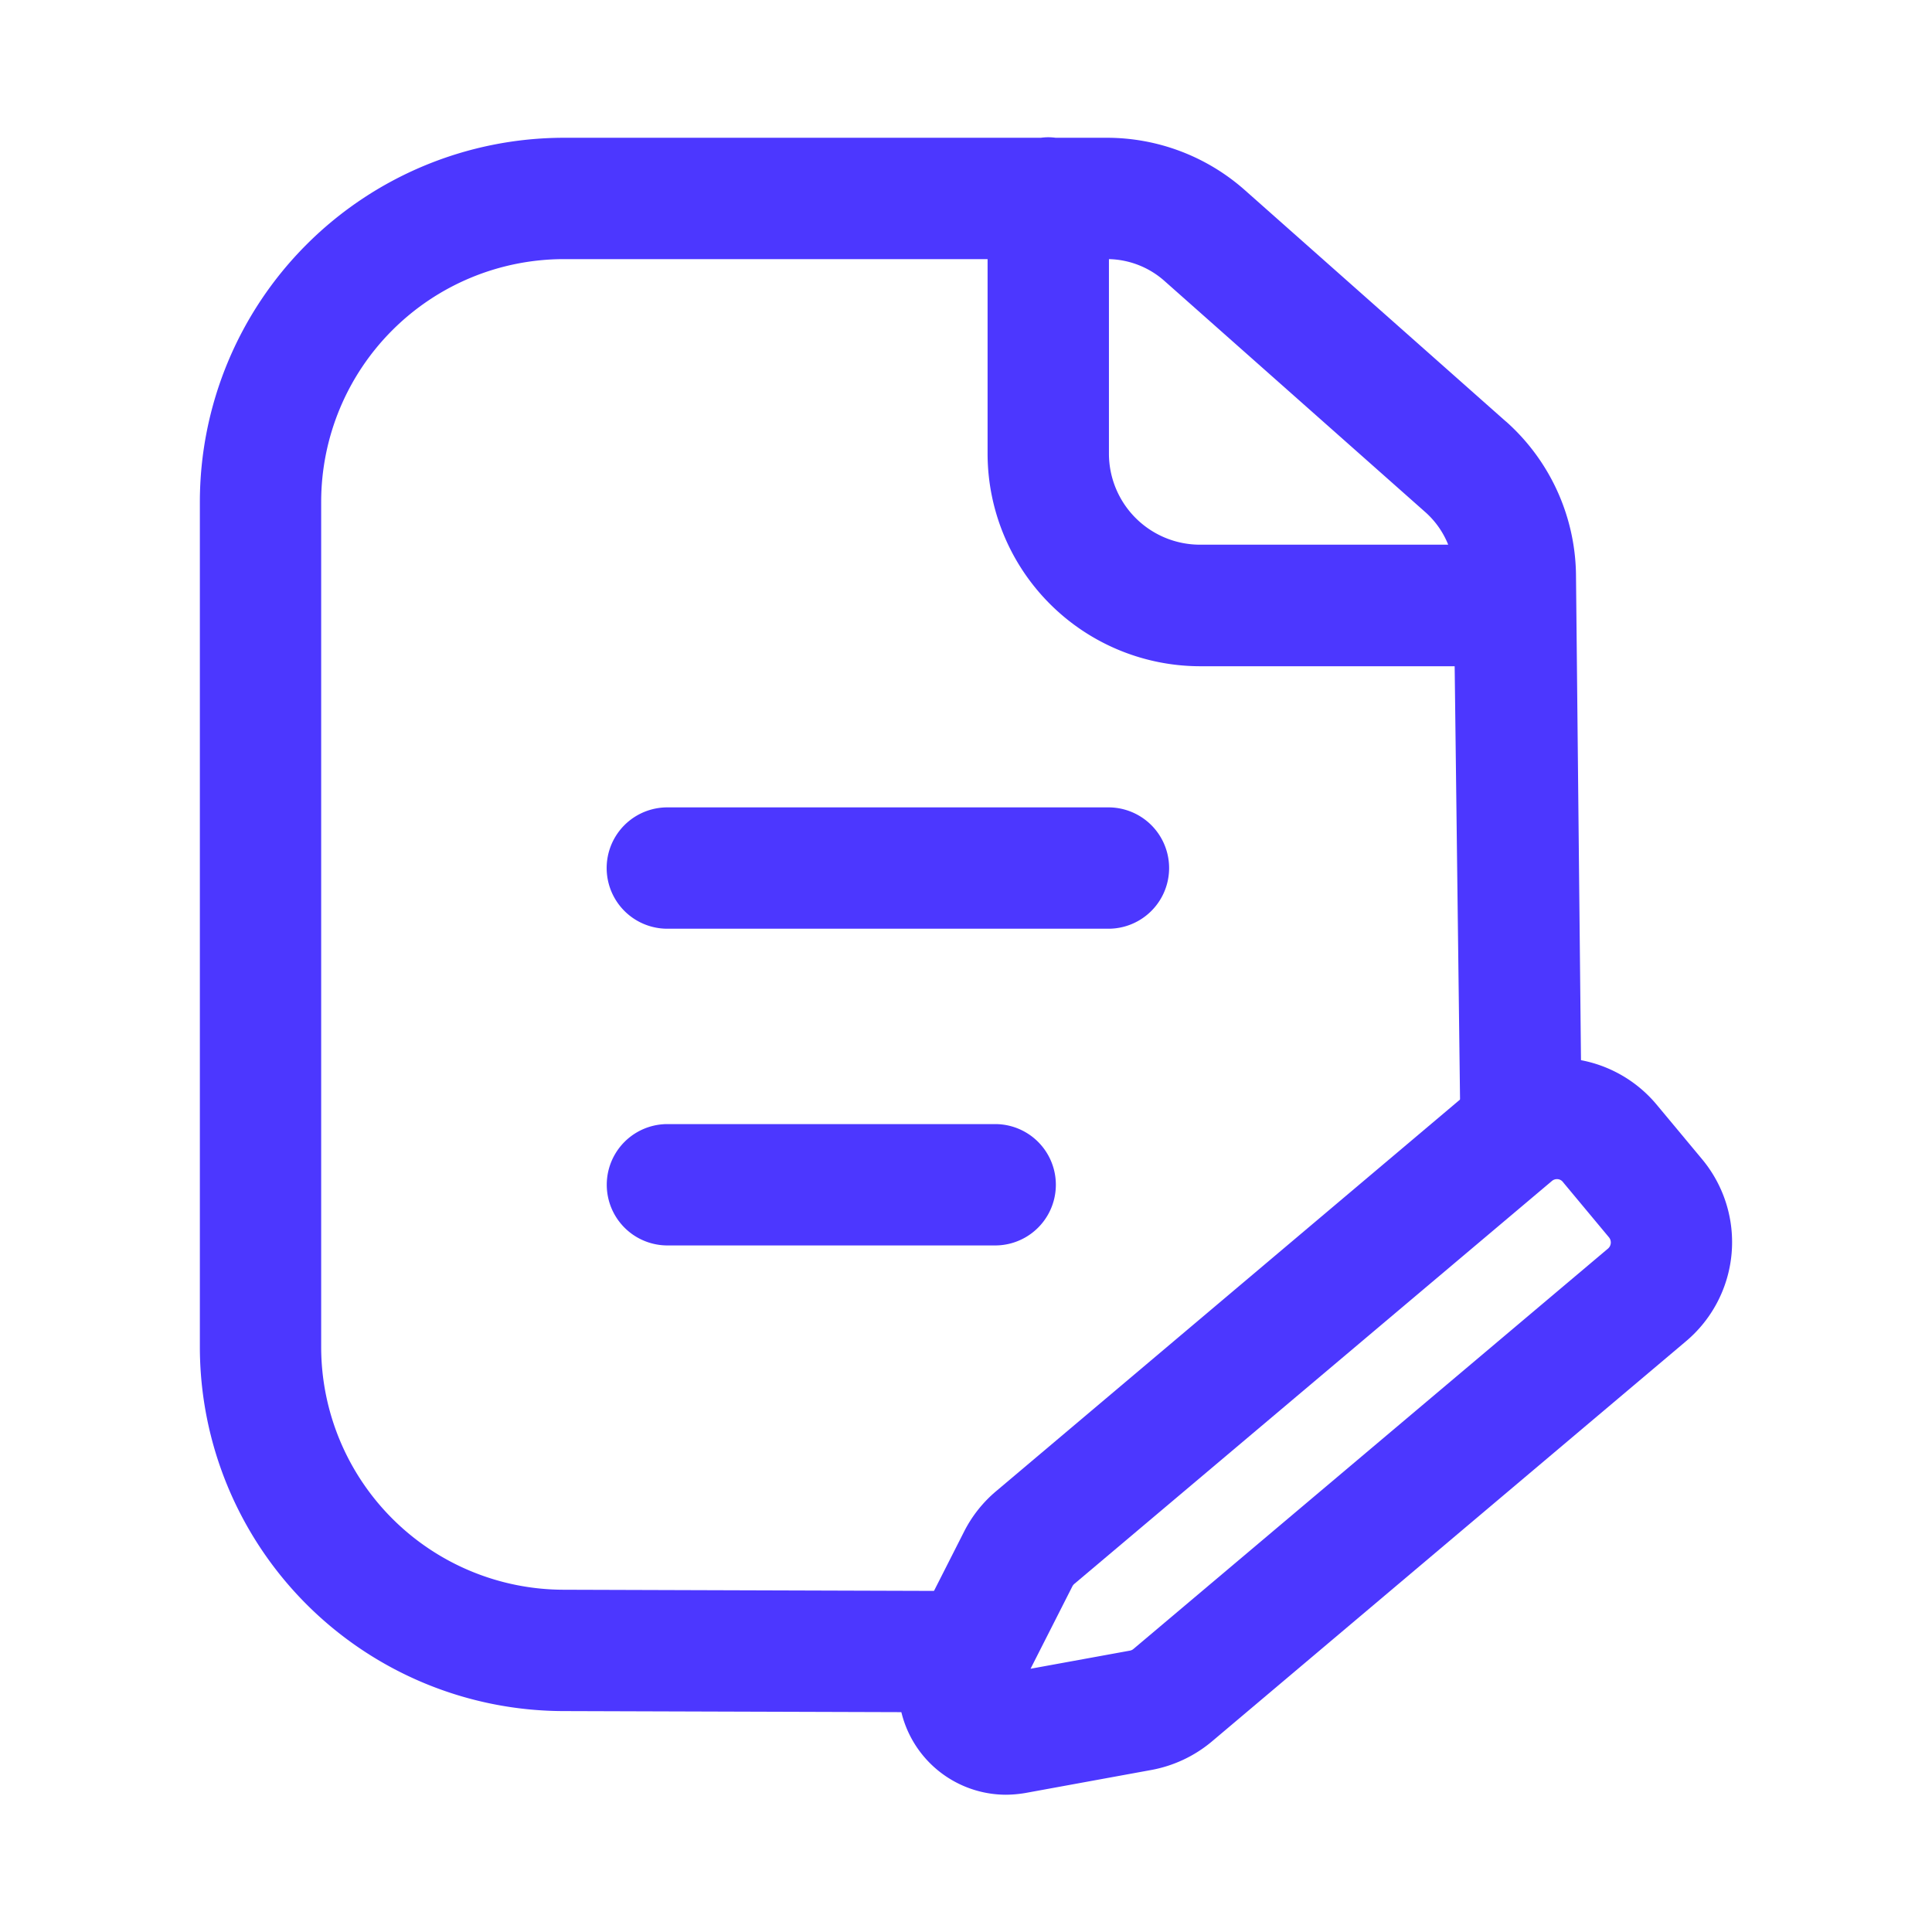
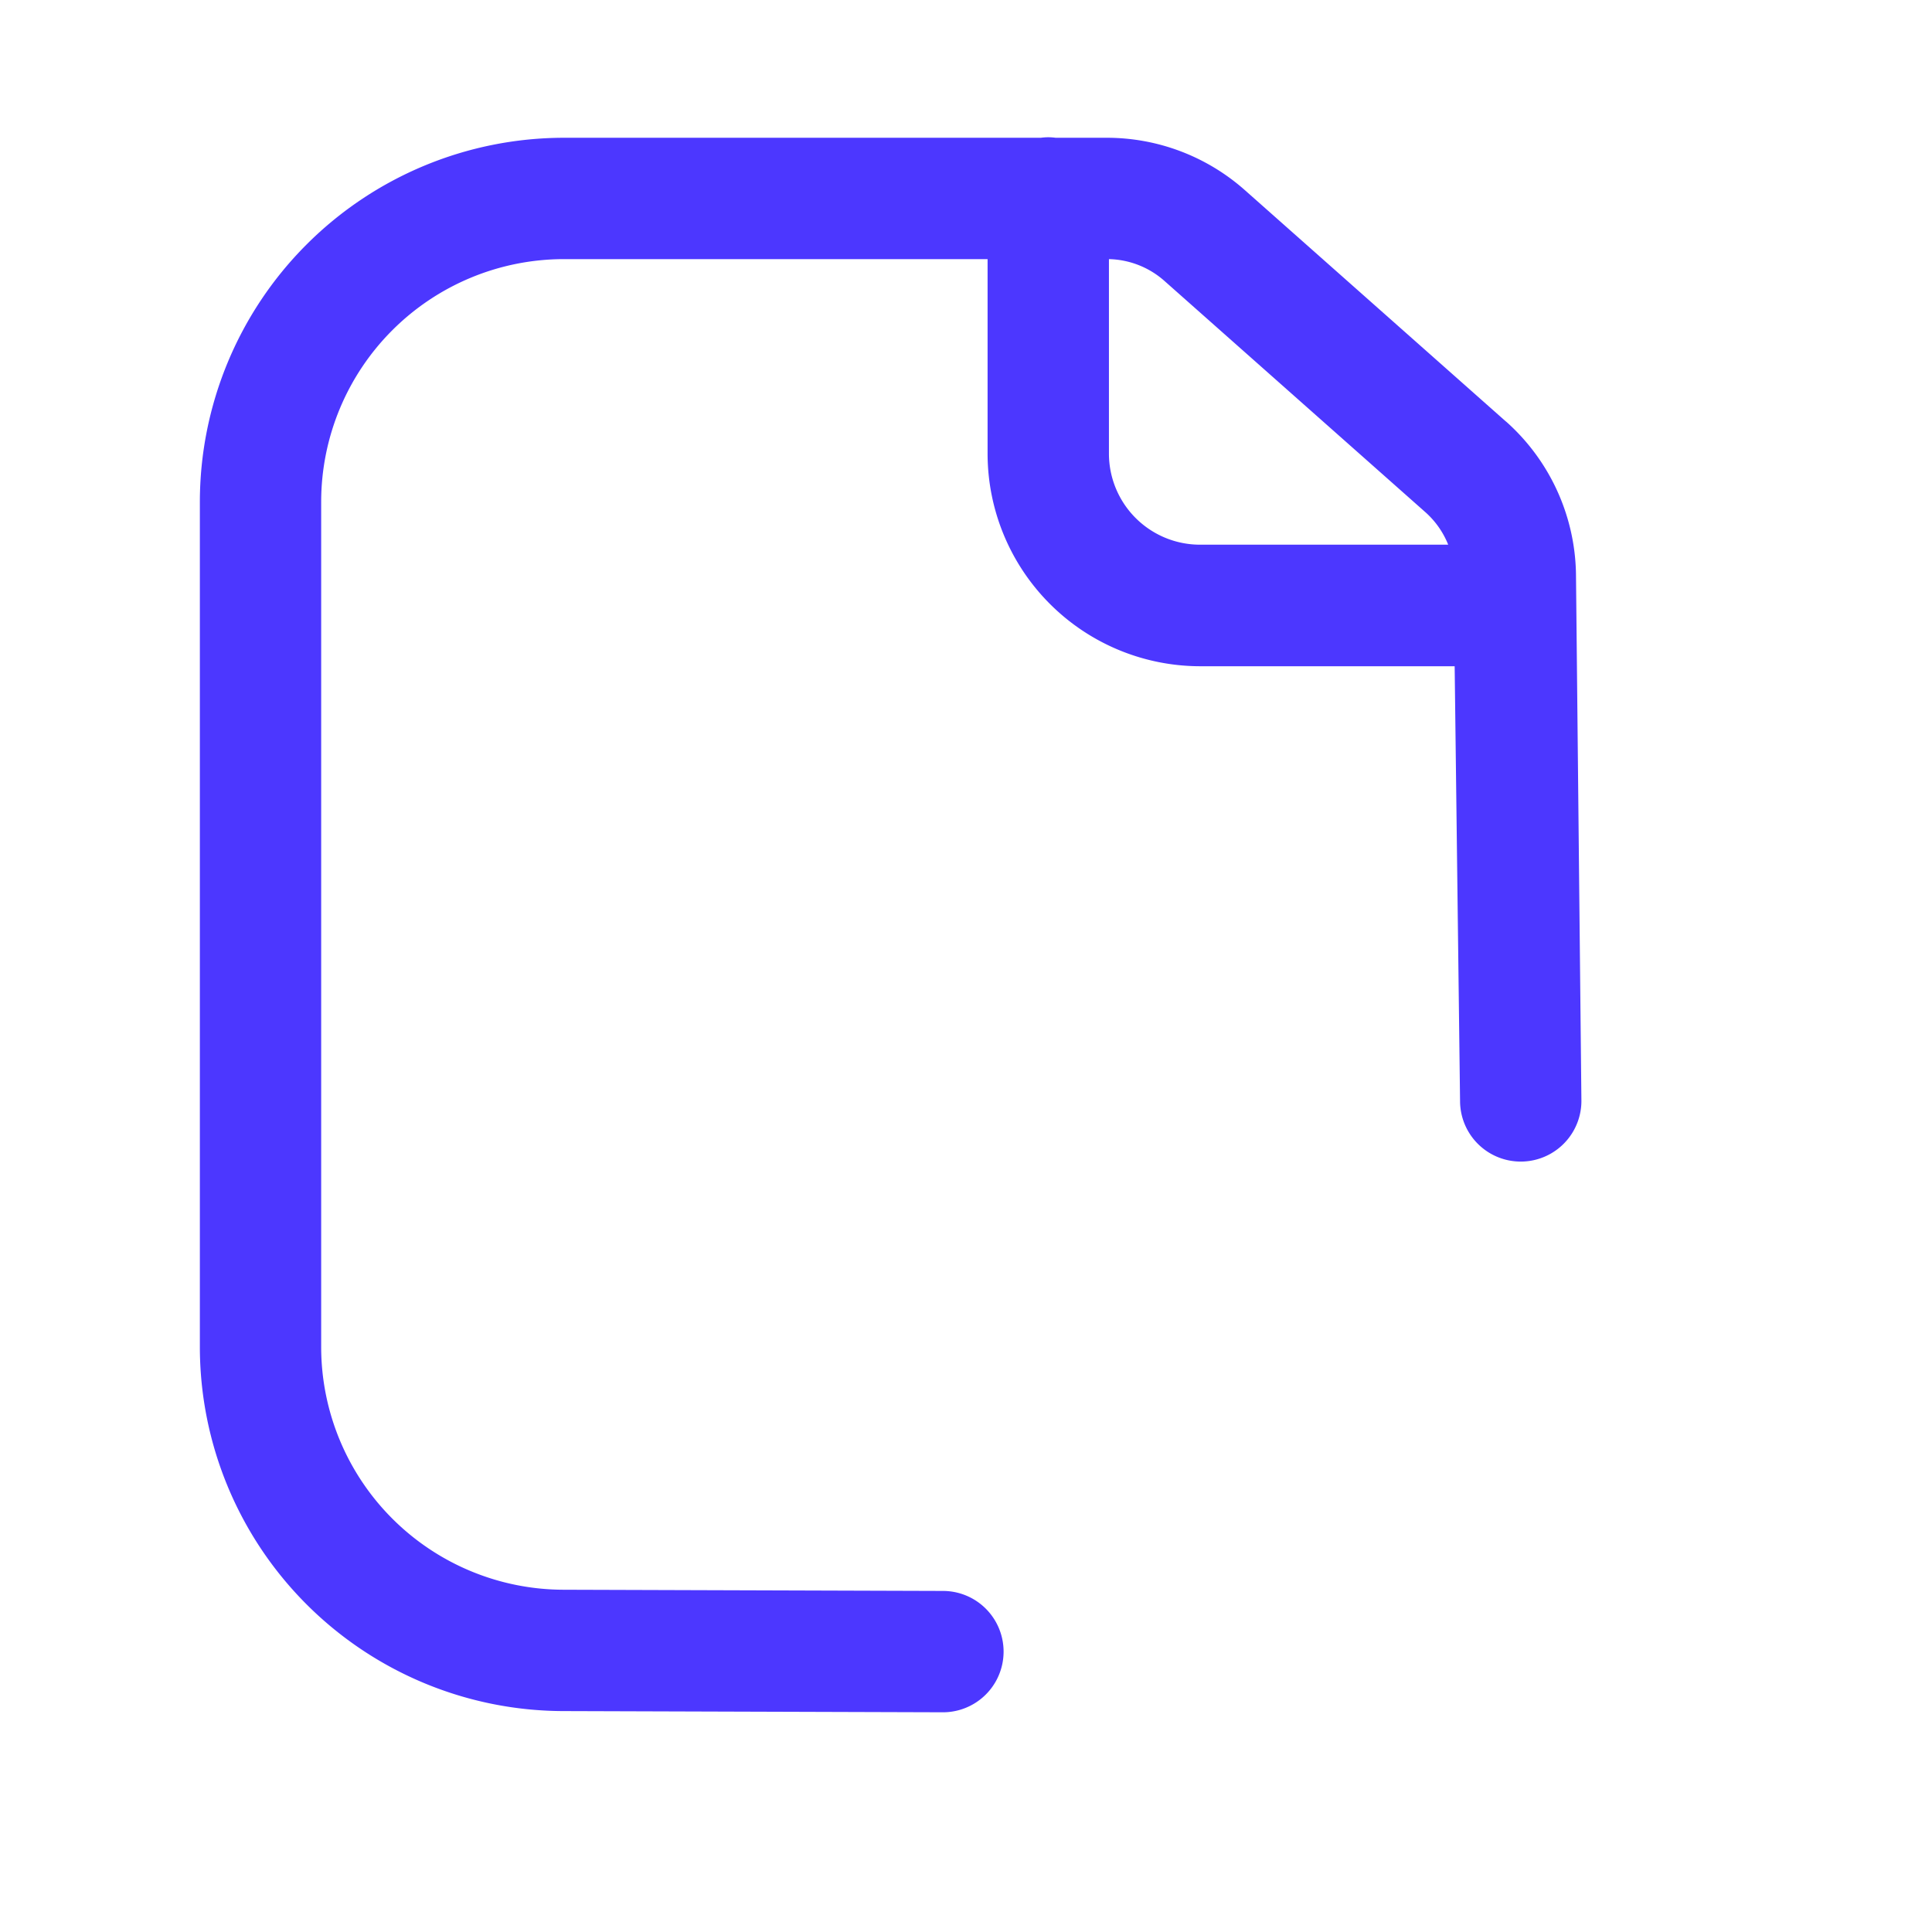
<svg xmlns="http://www.w3.org/2000/svg" width="58" height="58" viewBox="0 0 58 58">
  <defs>
    <style>.a{fill:#fff;}.b{fill:#4c37ff;}</style>
  </defs>
  <g transform="translate(-552 -753)">
-     <rect class="a" width="58" height="58" transform="translate(552 753)" />
    <g transform="translate(429.181 667.162)">
      <path class="b" d="M168.028,98.492l-7.841-6.949a6.244,6.244,0,0,0-4.141-1.569H154.51a1.625,1.625,0,0,0-.443,0H139.744A10.938,10.938,0,0,0,128.819,100.9v25.381a10.938,10.938,0,0,0,10.925,10.925l11.382.036a1.821,1.821,0,1,0,0-3.643l-11.382-.036a7.29,7.29,0,0,1-7.283-7.283V100.9a7.29,7.29,0,0,1,7.283-7.283h12.723v5.841a6.388,6.388,0,0,0,6.381,6.381h7.641l.162,13.049a1.821,1.821,0,1,0,3.643,0l-.162-15.723a6.26,6.26,0,0,0-2.1-4.672Zm-11.918.962V93.617a2.6,2.6,0,0,1,1.661.65l7.841,6.949a2.6,2.6,0,0,1,.683.974h-7.447a2.736,2.736,0,0,1-2.738-2.735Z" />
-       <path class="b" d="M349.86,429.261H336.618a1.821,1.821,0,0,0,0,3.643H349.86a1.821,1.821,0,0,0,0-3.643Zm-3.4,9.508h-9.839a1.821,1.821,0,0,0,0,3.643h9.839a1.821,1.821,0,0,0,0-3.643Z" transform="translate(-193.765 -319.185)" />
-       <path class="b" d="M485.6,578.218a3.237,3.237,0,0,1-2.875-4.7l1.624-3.2a3.875,3.875,0,0,1,.977-1.226L499.65,557a3.9,3.9,0,0,1,5.482.492l1.375,1.651a3.891,3.891,0,0,1-.5,5.473L491.775,576.63a3.93,3.93,0,0,1-1.8.844l-3.786.692A3.673,3.673,0,0,1,485.6,578.218Zm16.548-18.481a.234.234,0,0,0-.155.058l-14.325,12.085a.255.255,0,0,0-.07.085l-1.254,2.471,2.978-.543a.225.225,0,0,0,.112-.052l14.234-12.009a.243.243,0,0,0,.039-.349l-1.375-1.651A.224.224,0,0,0,502.145,559.737Z" transform="translate(-332.587 -438.501)" />
    </g>
  </g>
</svg>